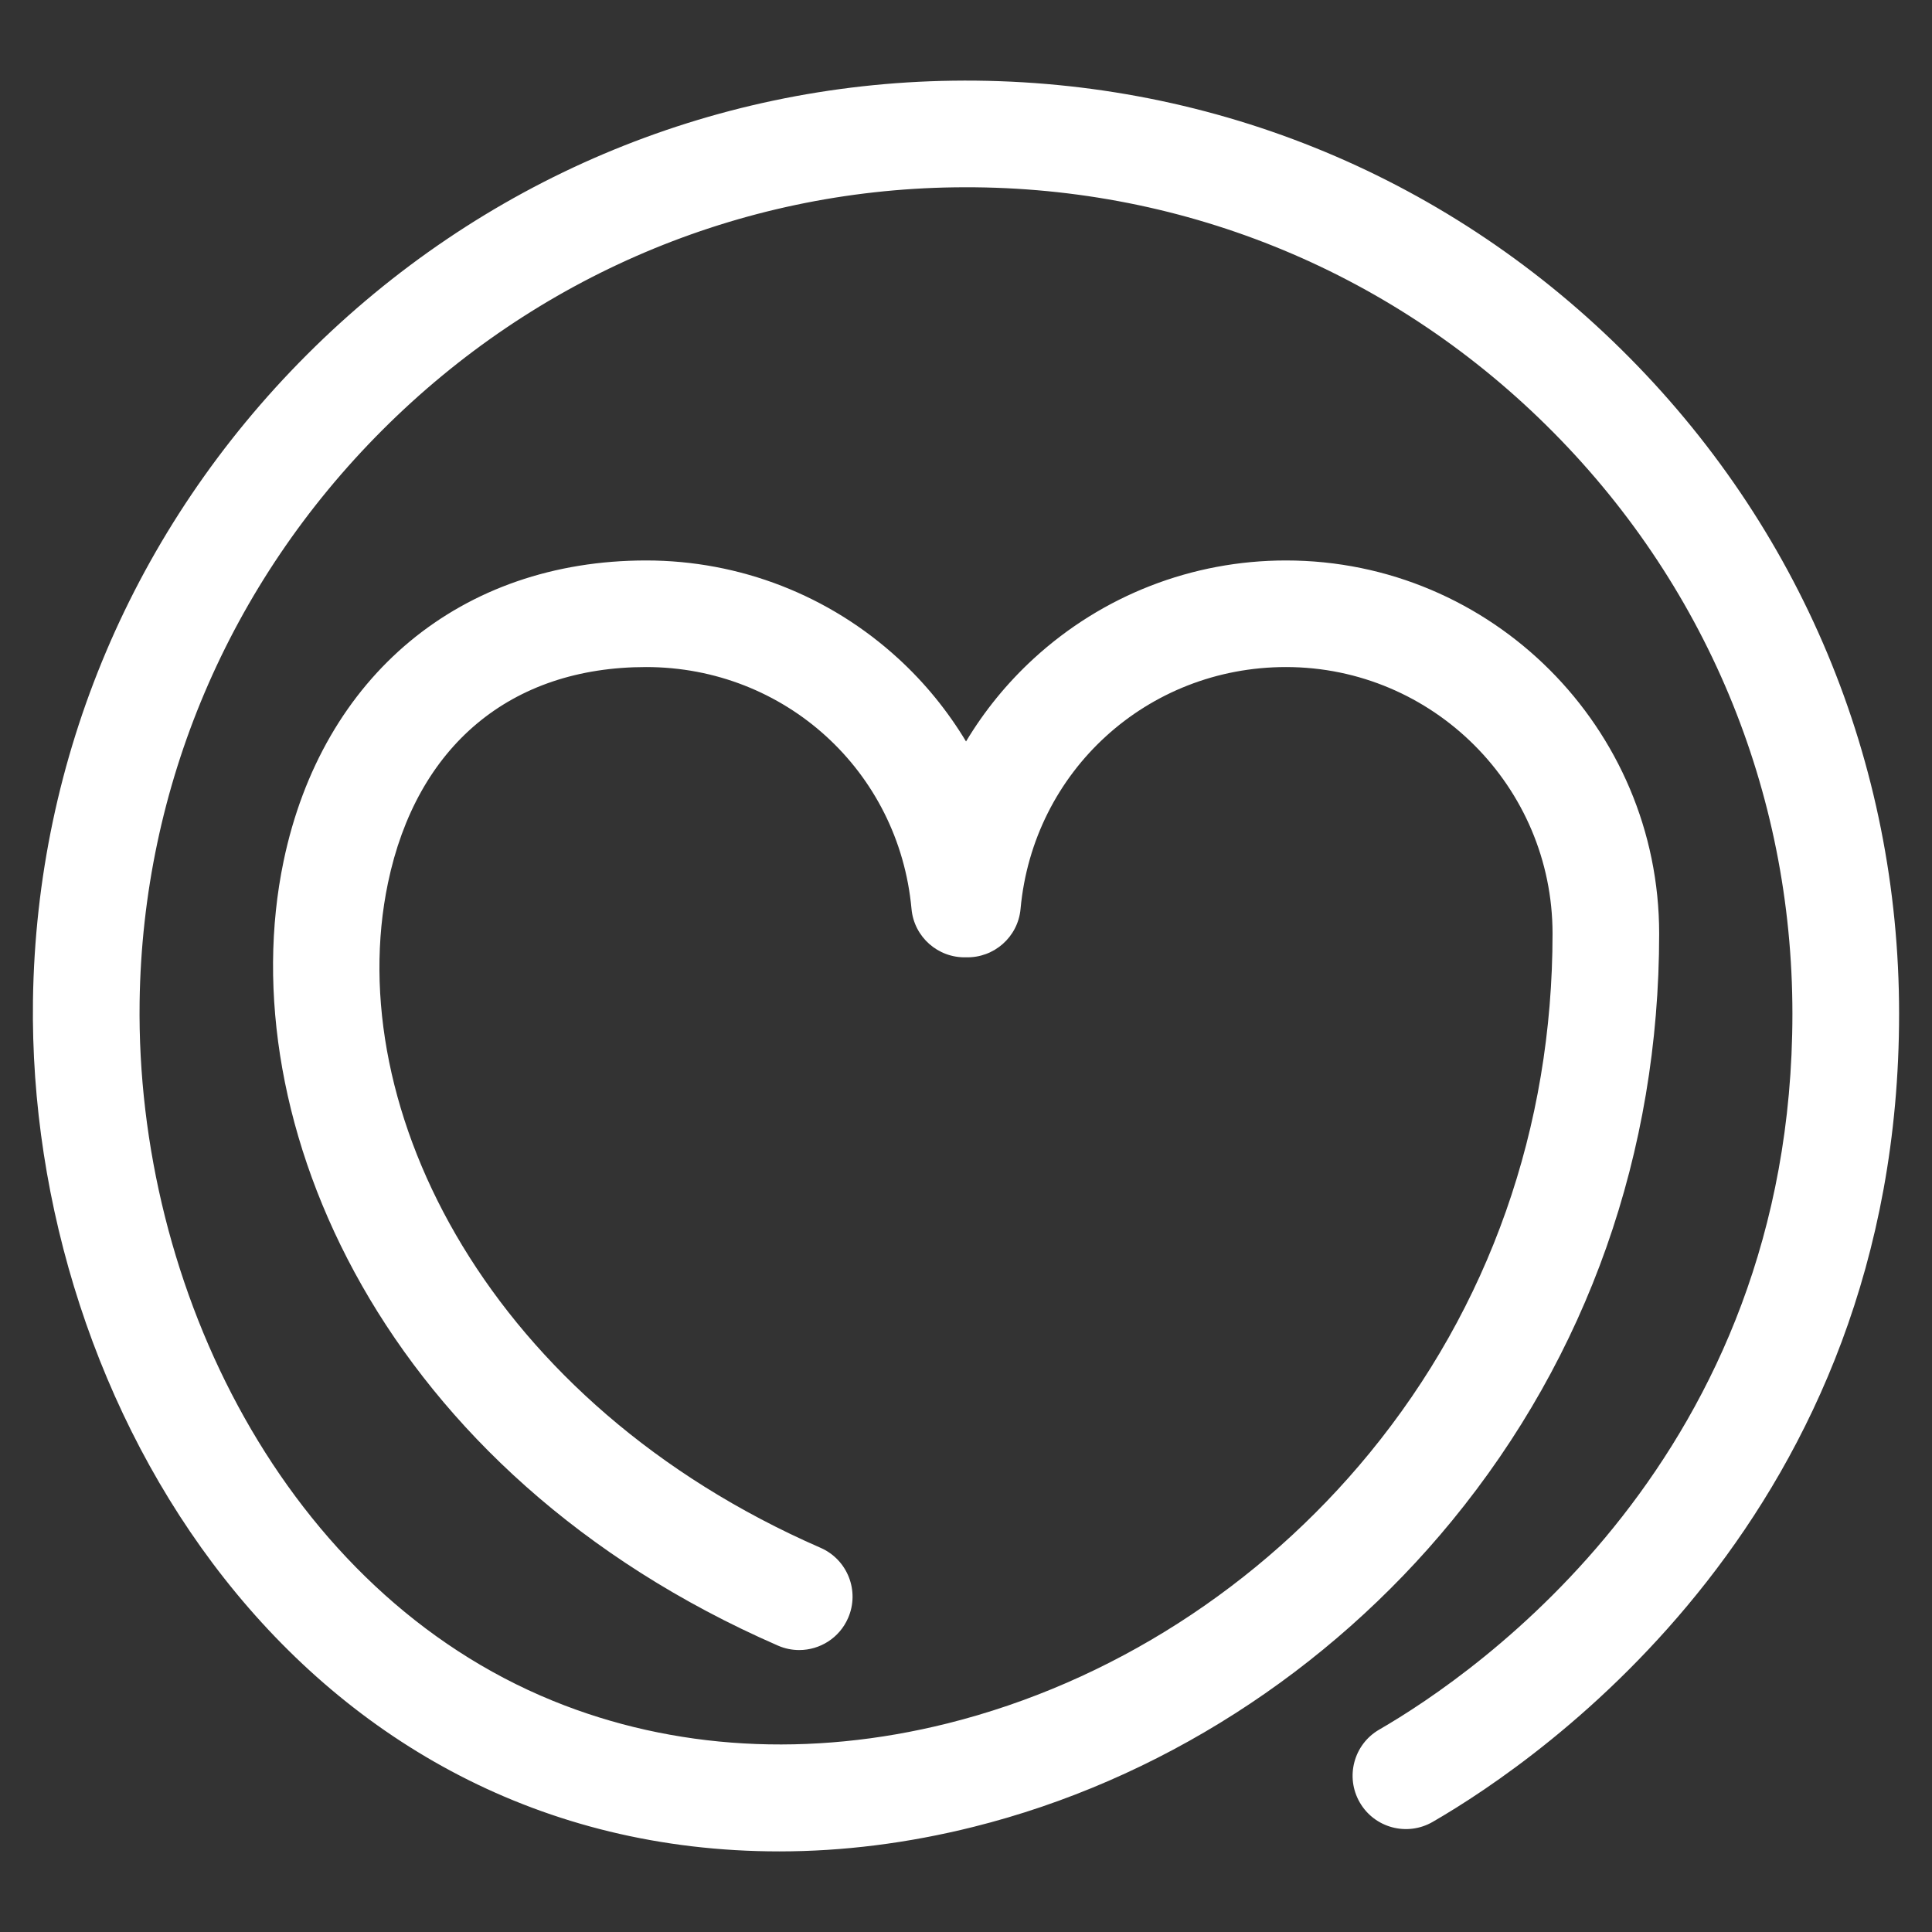
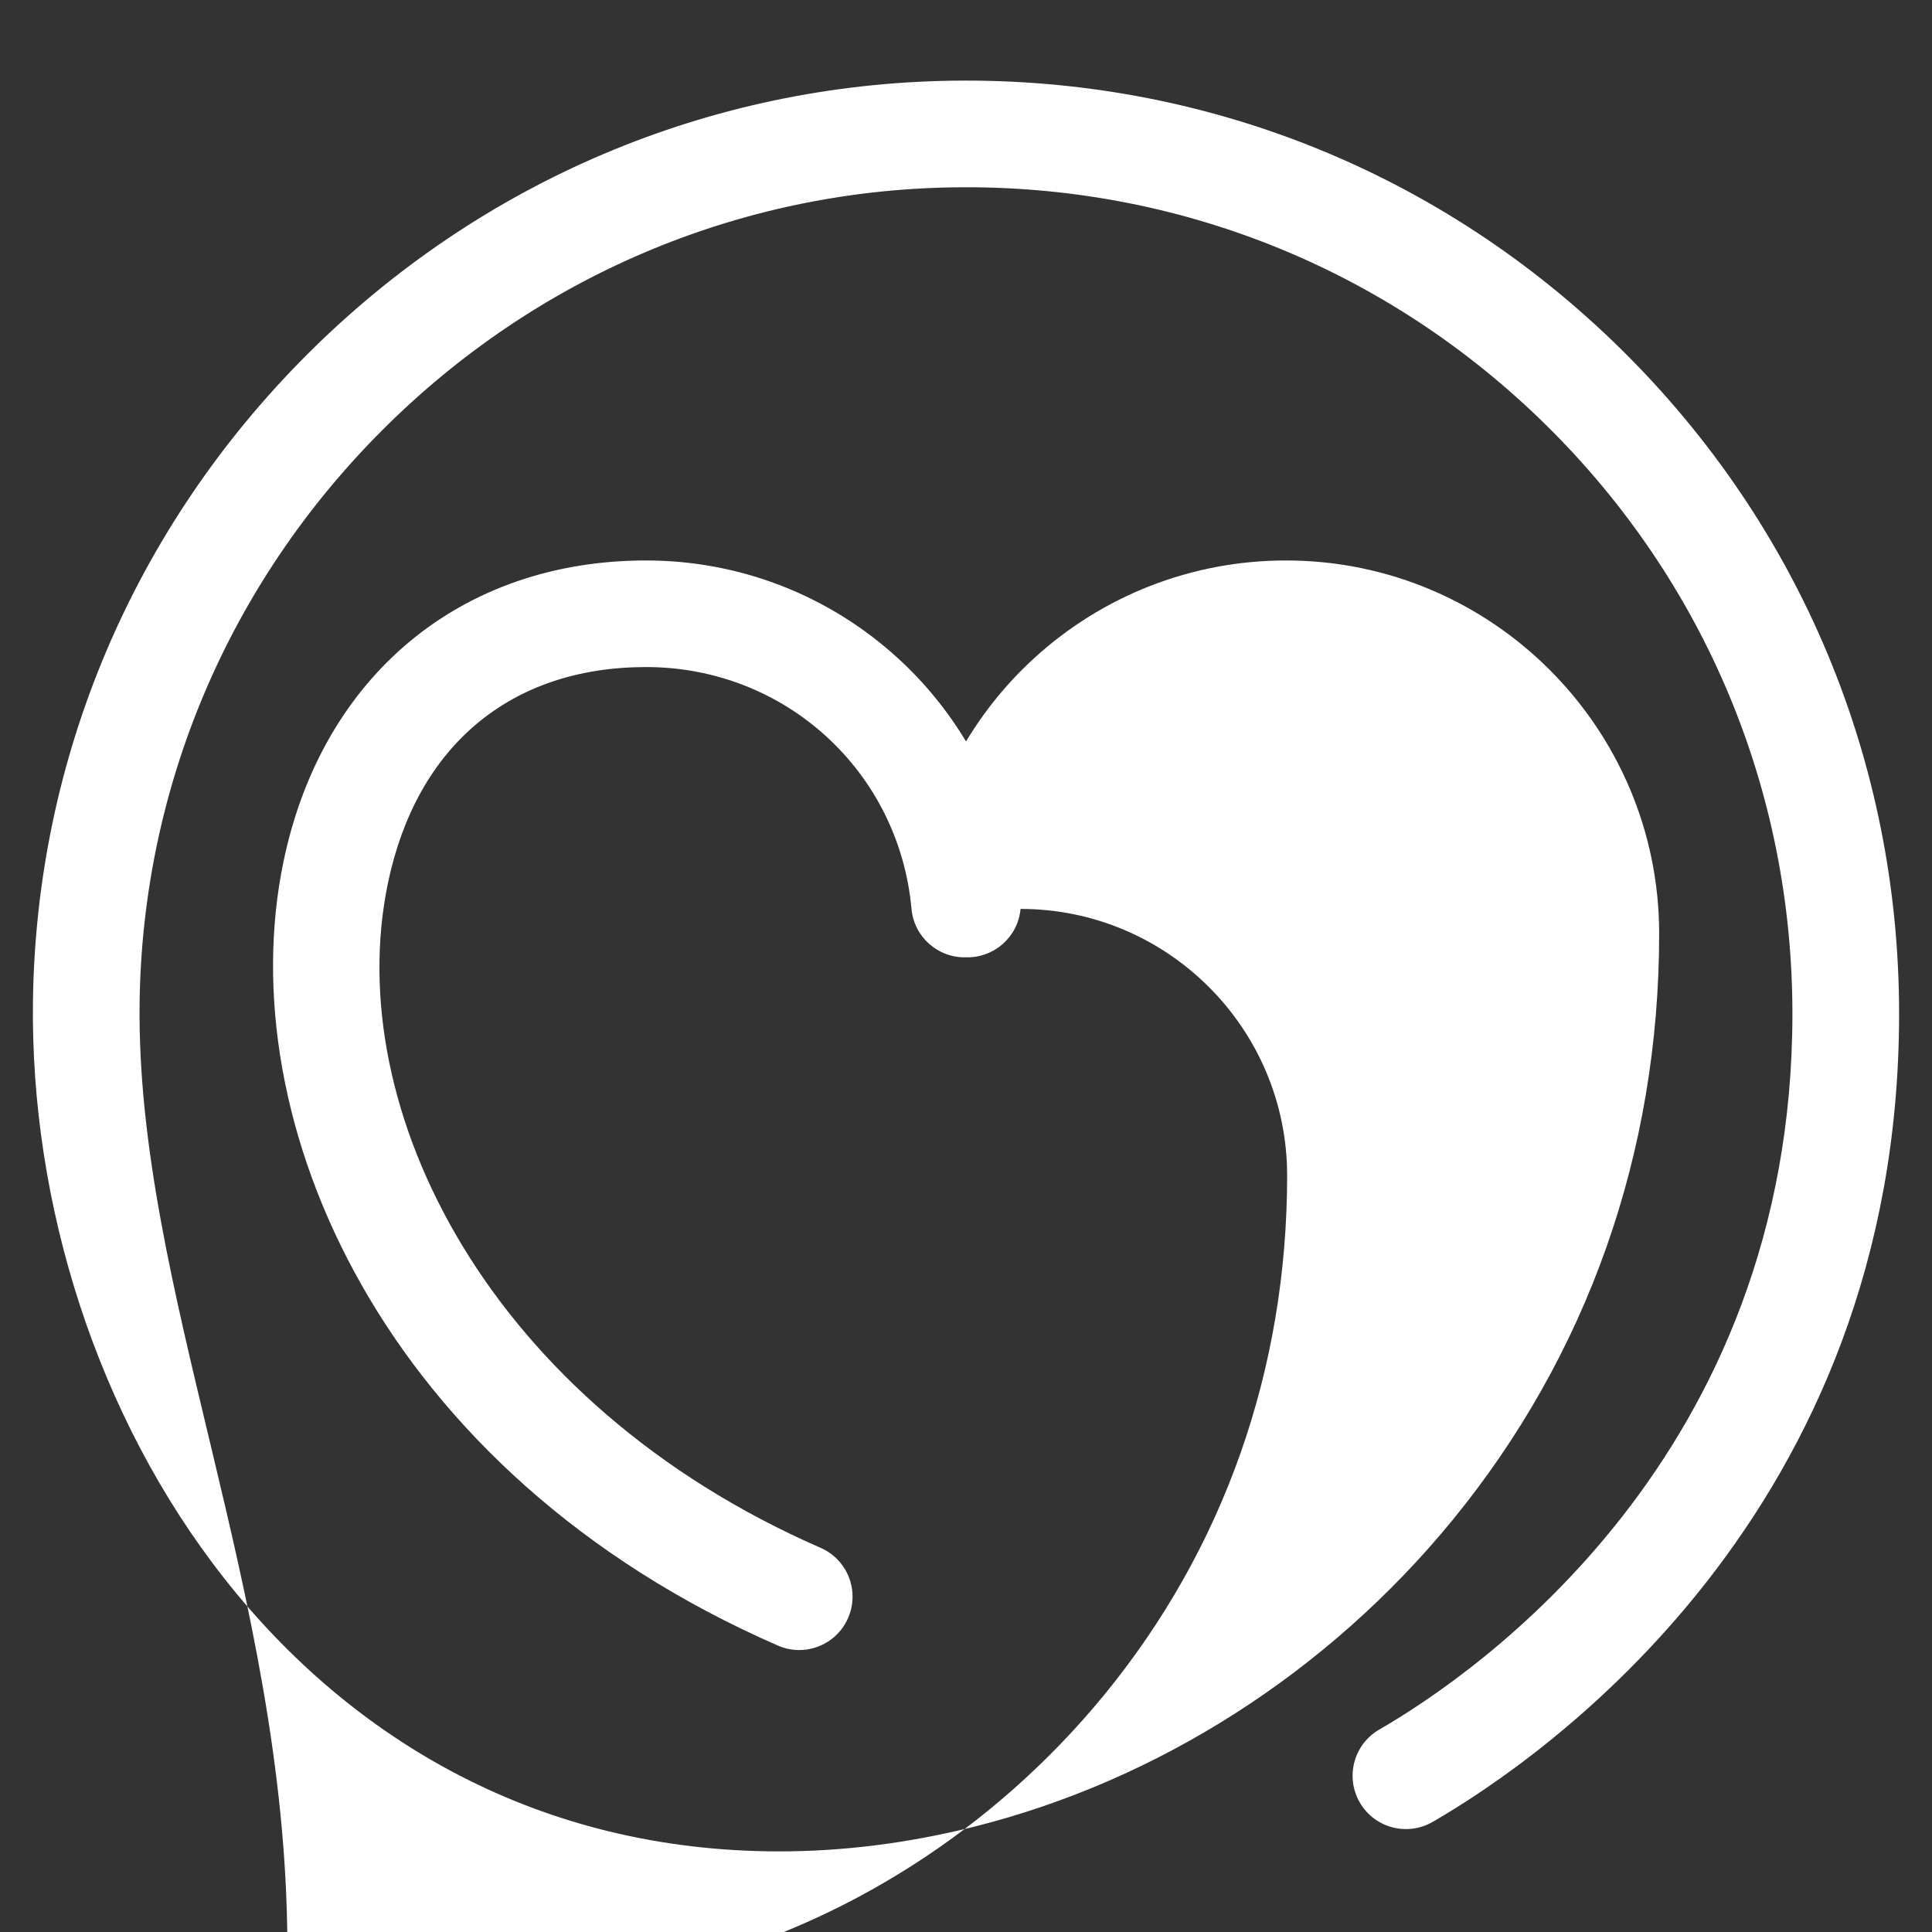
<svg xmlns="http://www.w3.org/2000/svg" version="1.1" id="Layer_1" x="0px" y="0px" width="64px" height="64px" viewBox="0 0 64 64" enable-background="new 0 0 64 64" xml:space="preserve">
  <rect x="0" y="0" width="64" height="64" fill="#333333" stroke="none" />
  <g>
    <g>
-       <path fill="#FFFFFF" d="M53.703,11.571C47.767,5.717,39.906,2.558,31.56,2.673c-8.054,0.112-15.651,3.335-21.392,9.076    c-5.741,5.741-8.964,13.338-9.076,21.392C0.906,46.625,9.948,61.332,25.822,61.33c2.091-0.001,4.243-0.267,6.424-0.812    c6.112-1.527,11.742-5.128,15.85-10.137c4.492-5.478,6.866-12.204,6.866-19.451c0-6.818-5.547-12.364-12.364-12.364    c-3.104,0-6.071,1.155-8.356,3.251c-0.885,0.812-1.636,1.737-2.241,2.745c-0.606-1.008-1.357-1.934-2.242-2.745    c-2.285-2.096-5.252-3.251-8.356-3.251c-6.124,0-10.726,3.817-12.009,9.962c-1.791,8.578,3.258,20.258,16.375,25.984    c0.23,0.101,0.47,0.148,0.706,0.148c0.681,0,1.33-0.396,1.619-1.061c0.391-0.894-0.018-1.936-0.912-2.326    c-10.959-4.784-15.893-14.538-14.33-22.024c0.949-4.545,4.066-7.152,8.551-7.152c4.596,0,8.375,3.444,8.792,8.012    c0.085,0.933,0.882,1.629,1.807,1.603c0.923,0.024,1.72-0.67,1.805-1.603c0.417-4.567,4.196-8.012,8.792-8.012    c4.869,0,8.831,3.961,8.831,8.831c0,6.421-2.097,12.372-6.064,17.21c-3.63,4.427-8.593,7.605-13.975,8.951    c-4.563,1.14-9.086,0.881-13.08-0.749C9.463,52.73,4.494,42.675,4.625,33.189c0.099-7.129,2.955-13.856,8.041-18.942    C17.753,9.16,24.48,6.305,31.609,6.206c7.383-0.106,14.355,2.695,19.613,7.881c5.259,5.186,8.154,12.108,8.154,19.494    c0,14.662-10.475,21.858-13.687,23.714c-0.845,0.488-1.133,1.569-0.645,2.413c0.488,0.845,1.568,1.133,2.413,0.646    C51.084,58.258,62.91,50.134,62.91,33.58C62.91,25.242,59.641,17.426,53.703,11.571z" />
+       <path fill="#FFFFFF" d="M53.703,11.571C47.767,5.717,39.906,2.558,31.56,2.673c-8.054,0.112-15.651,3.335-21.392,9.076    c-5.741,5.741-8.964,13.338-9.076,21.392C0.906,46.625,9.948,61.332,25.822,61.33c2.091-0.001,4.243-0.267,6.424-0.812    c6.112-1.527,11.742-5.128,15.85-10.137c4.492-5.478,6.866-12.204,6.866-19.451c0-6.818-5.547-12.364-12.364-12.364    c-3.104,0-6.071,1.155-8.356,3.251c-0.885,0.812-1.636,1.737-2.241,2.745c-0.606-1.008-1.357-1.934-2.242-2.745    c-2.285-2.096-5.252-3.251-8.356-3.251c-6.124,0-10.726,3.817-12.009,9.962c-1.791,8.578,3.258,20.258,16.375,25.984    c0.23,0.101,0.47,0.148,0.706,0.148c0.681,0,1.33-0.396,1.619-1.061c0.391-0.894-0.018-1.936-0.912-2.326    c-10.959-4.784-15.893-14.538-14.33-22.024c0.949-4.545,4.066-7.152,8.551-7.152c4.596,0,8.375,3.444,8.792,8.012    c0.085,0.933,0.882,1.629,1.807,1.603c0.923,0.024,1.72-0.67,1.805-1.603c4.869,0,8.831,3.961,8.831,8.831c0,6.421-2.097,12.372-6.064,17.21c-3.63,4.427-8.593,7.605-13.975,8.951    c-4.563,1.14-9.086,0.881-13.08-0.749C9.463,52.73,4.494,42.675,4.625,33.189c0.099-7.129,2.955-13.856,8.041-18.942    C17.753,9.16,24.48,6.305,31.609,6.206c7.383-0.106,14.355,2.695,19.613,7.881c5.259,5.186,8.154,12.108,8.154,19.494    c0,14.662-10.475,21.858-13.687,23.714c-0.845,0.488-1.133,1.569-0.645,2.413c0.488,0.845,1.568,1.133,2.413,0.646    C51.084,58.258,62.91,50.134,62.91,33.58C62.91,25.242,59.641,17.426,53.703,11.571z" />
    </g>
  </g>
</svg>